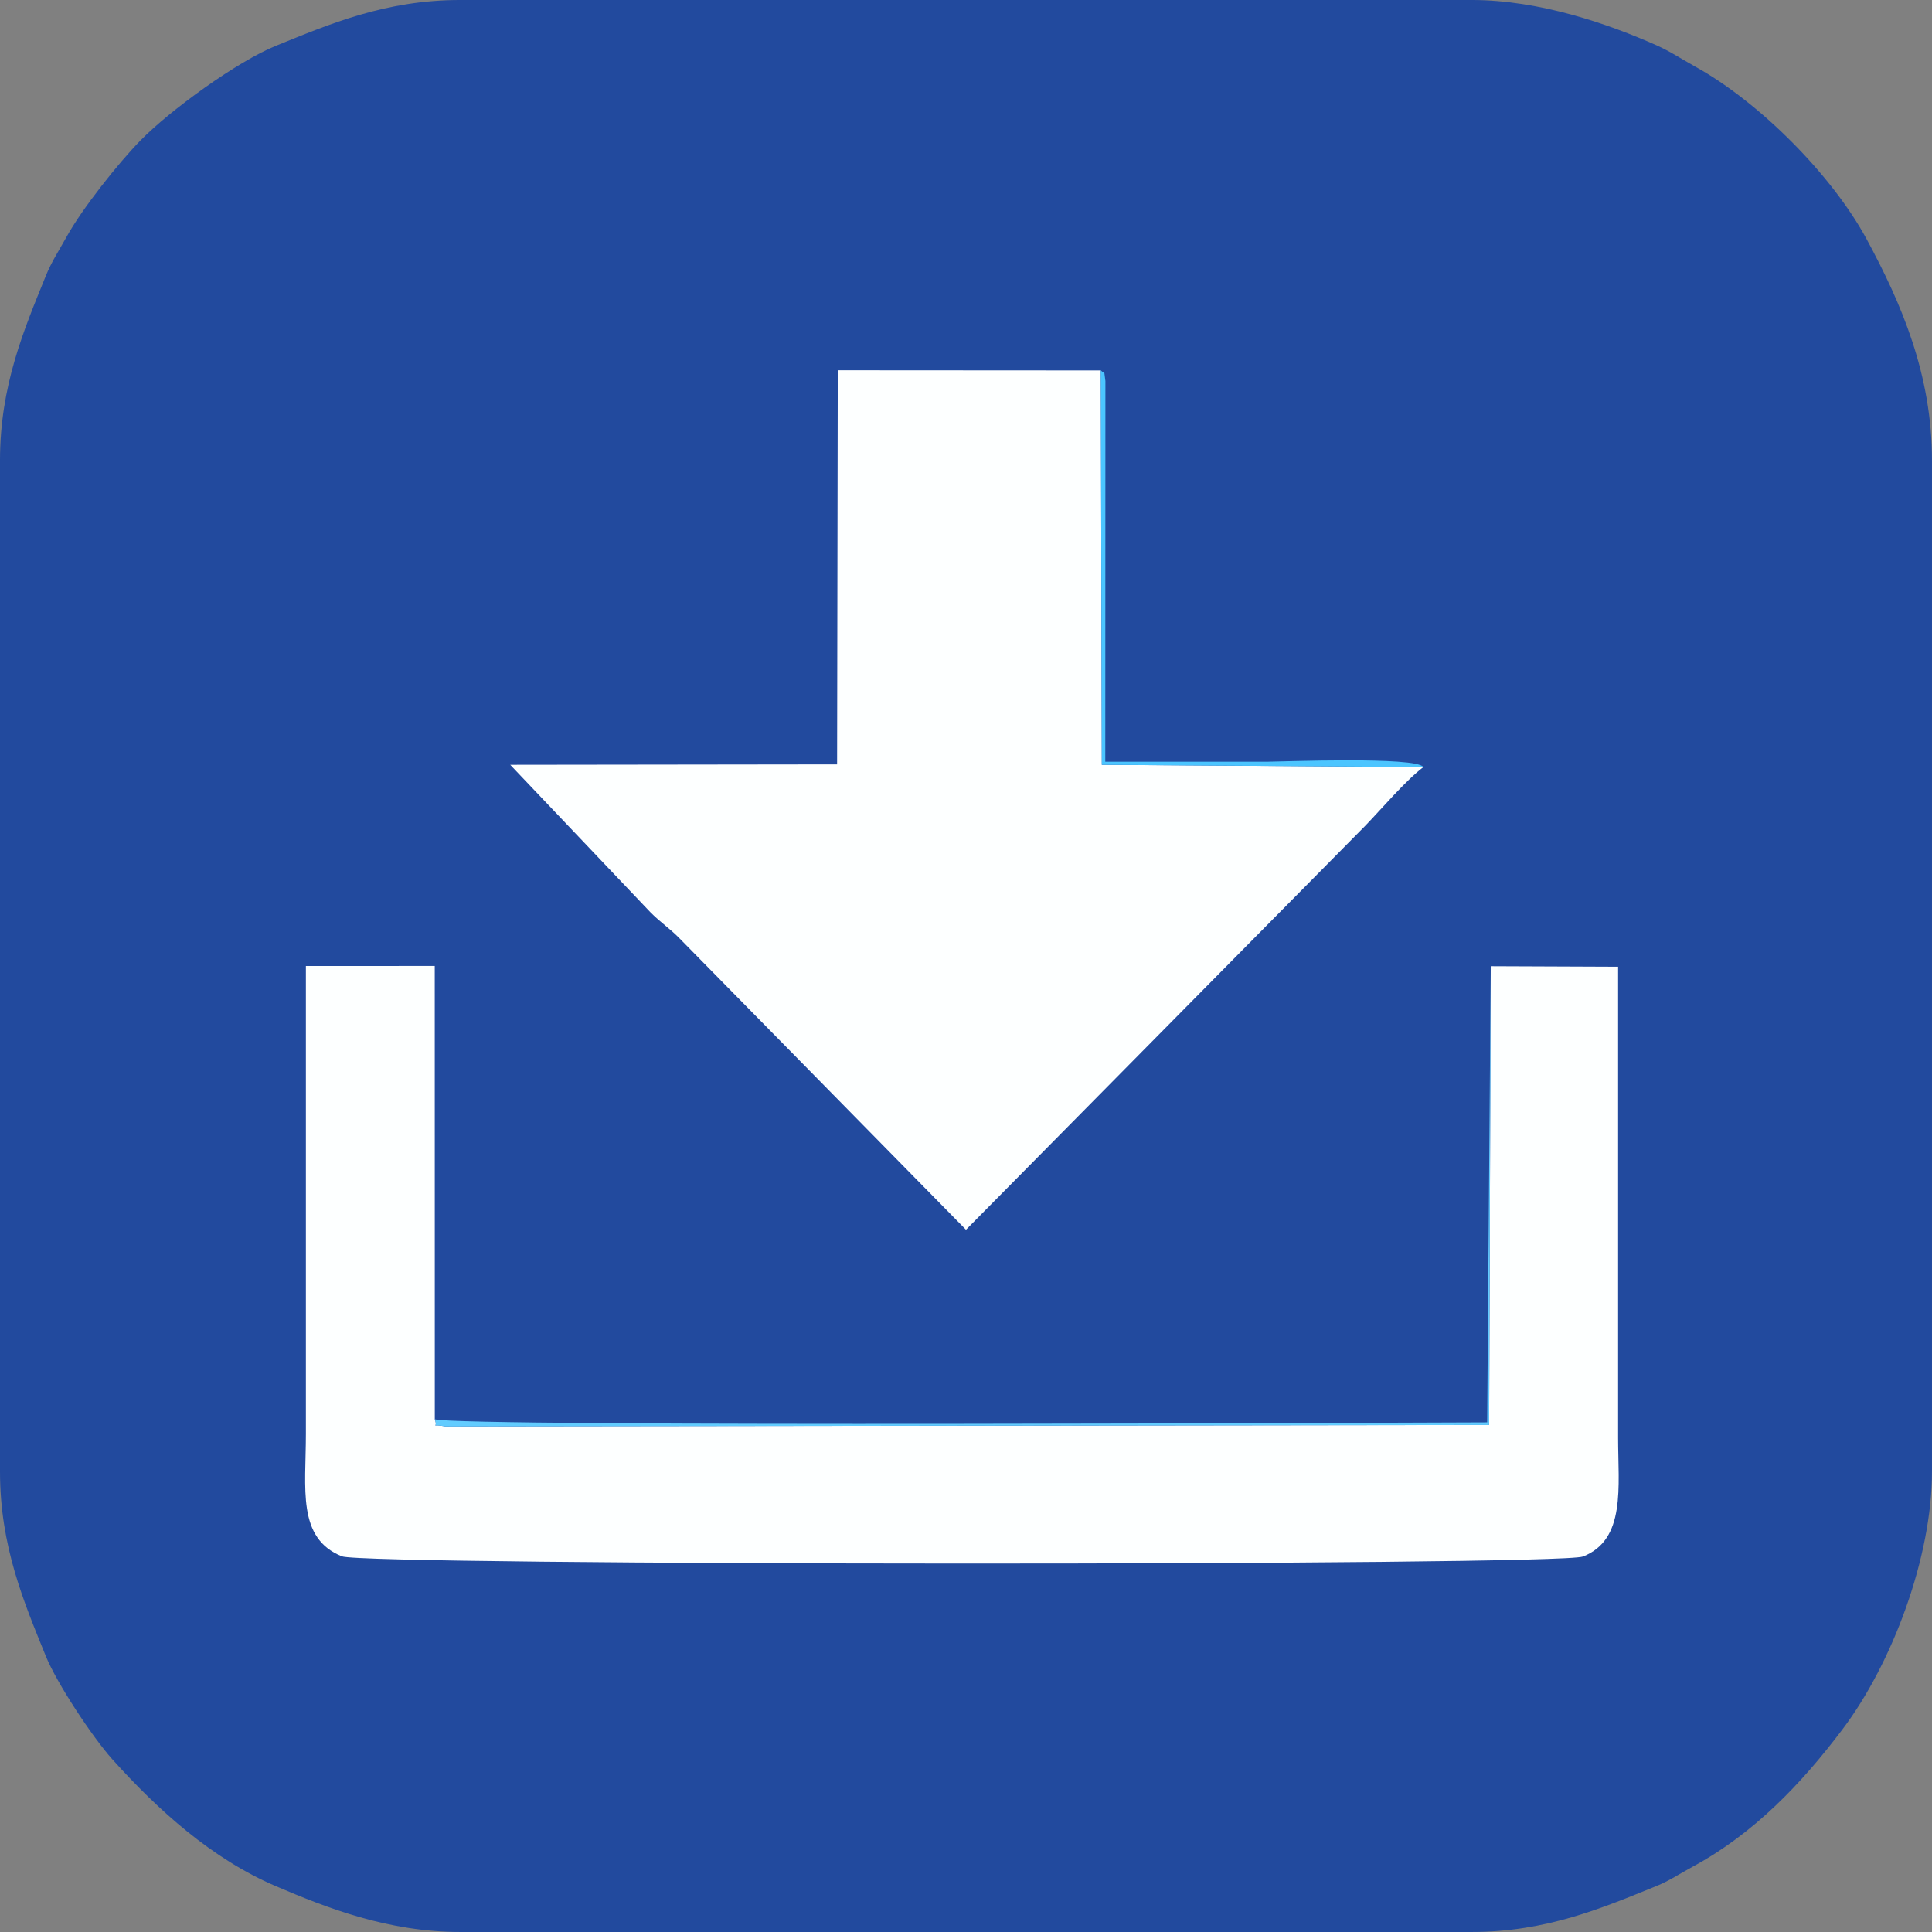
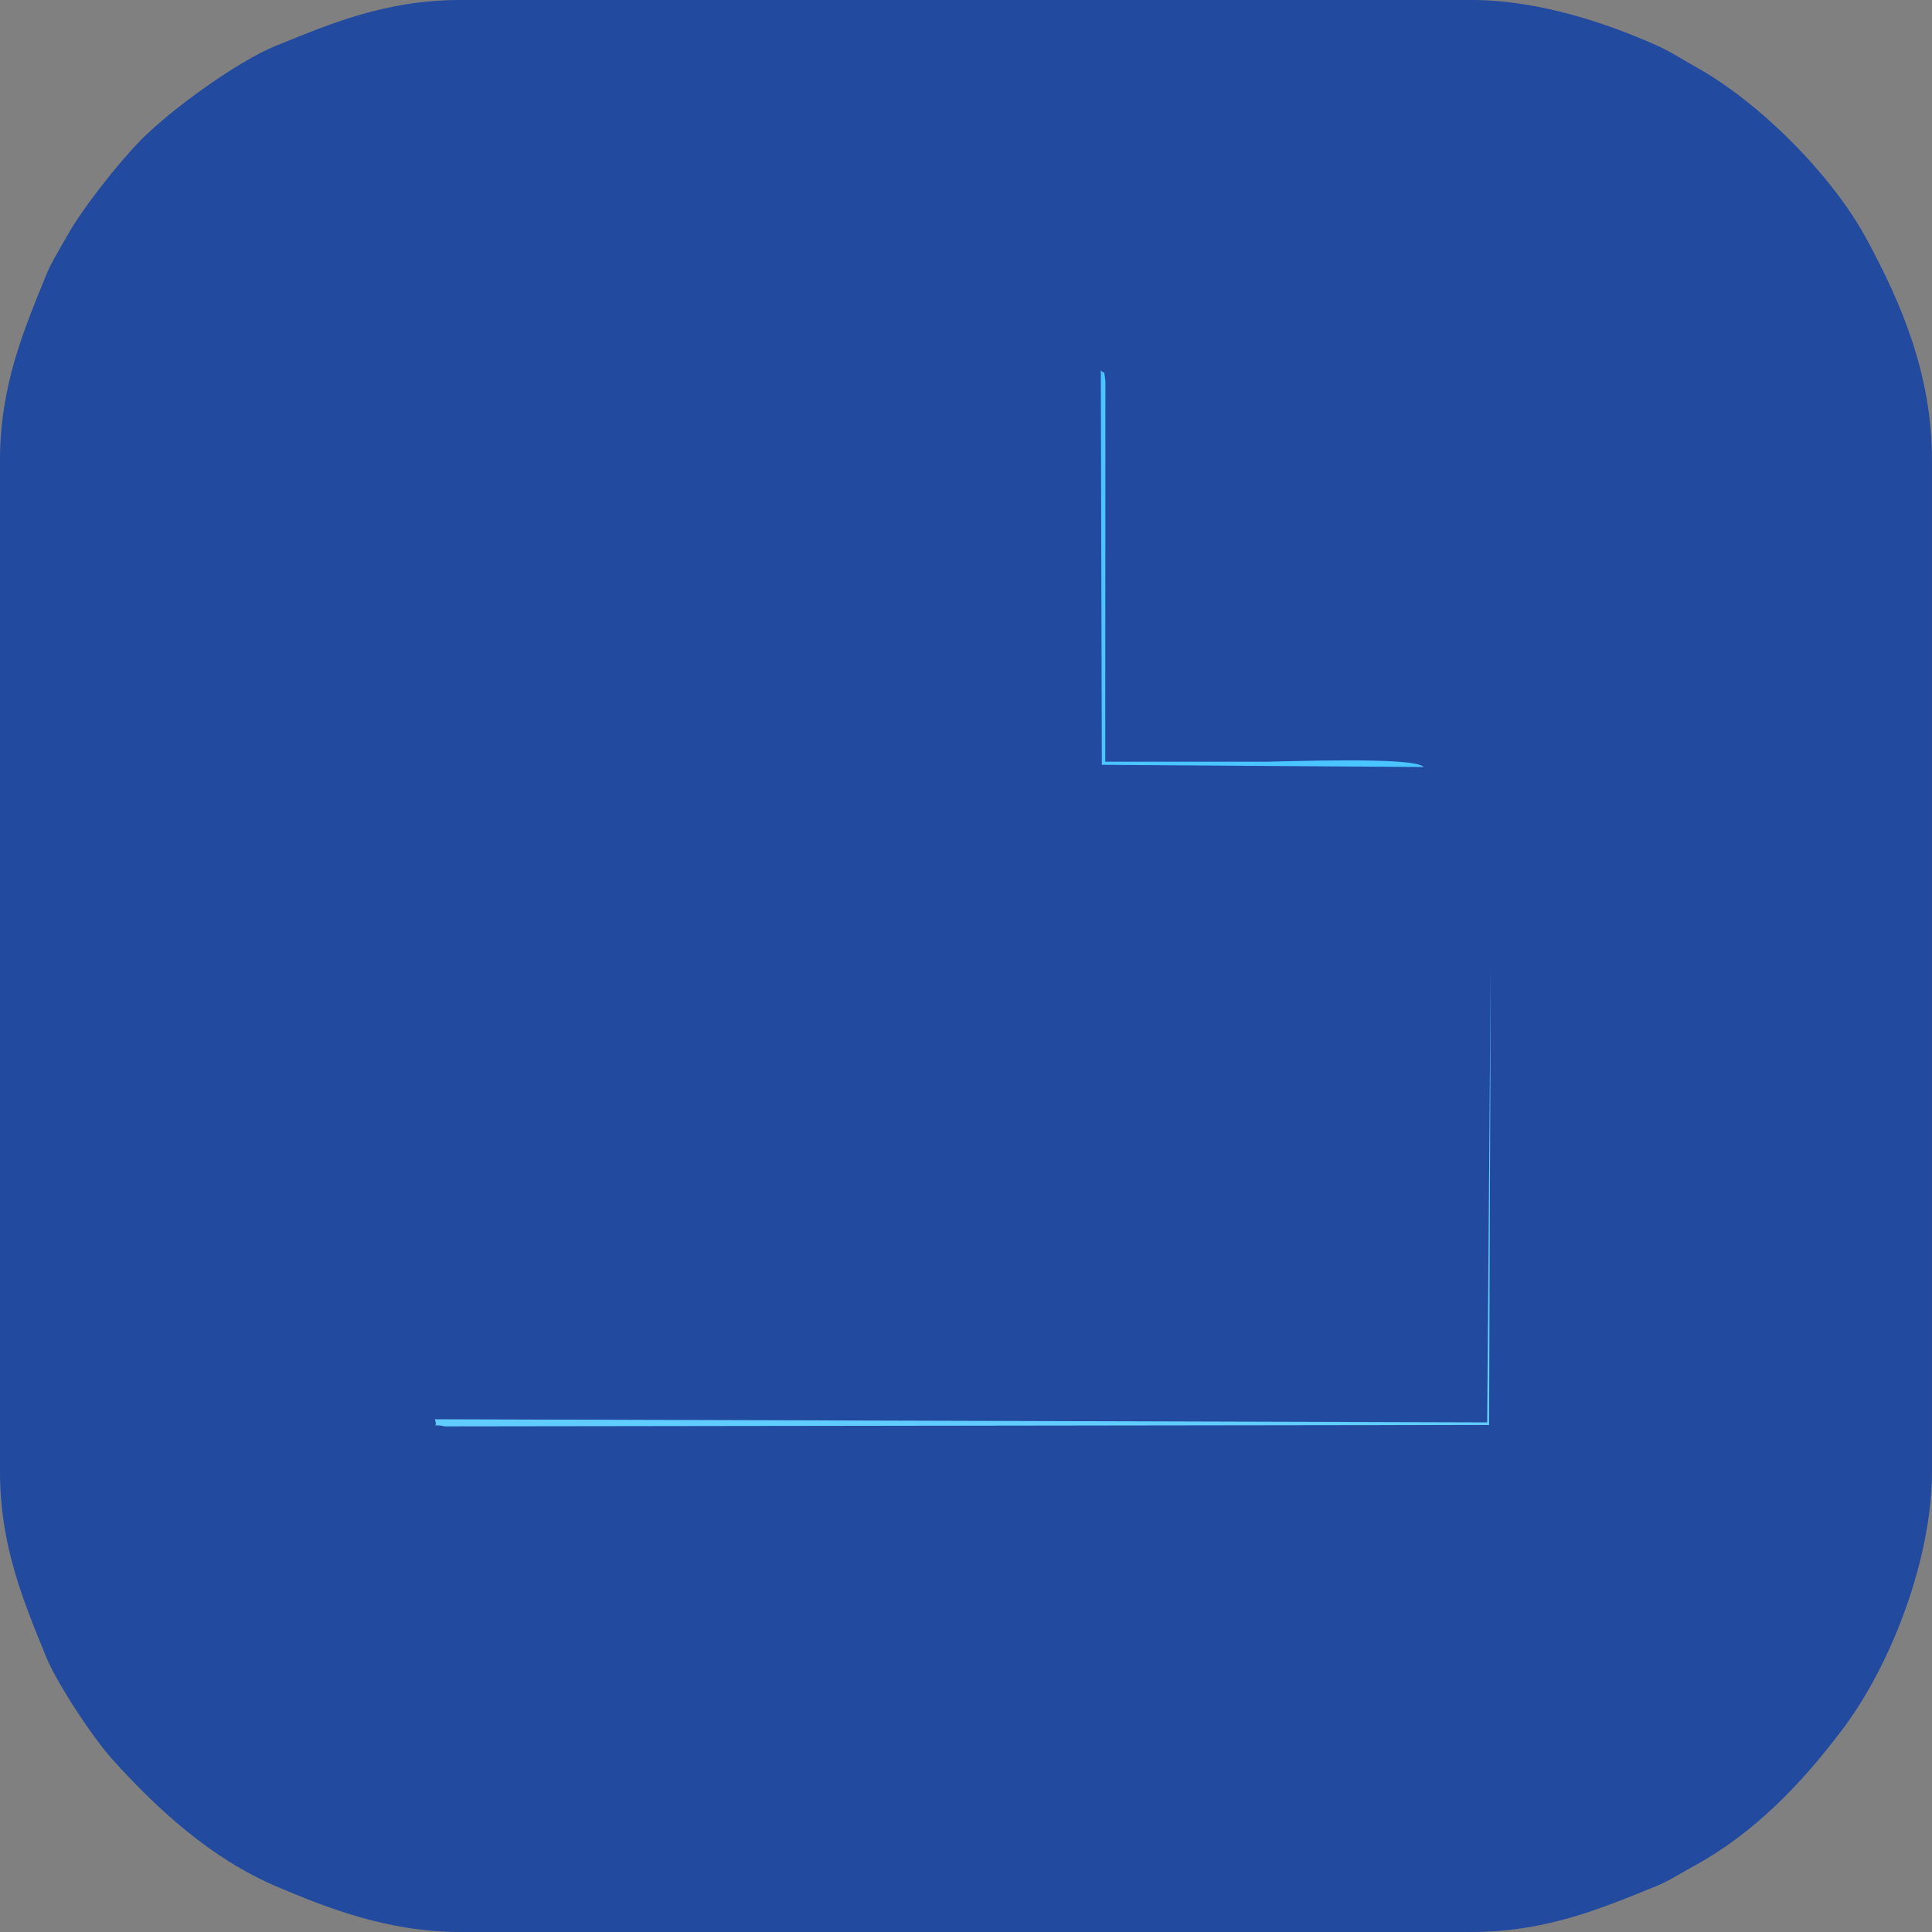
<svg xmlns="http://www.w3.org/2000/svg" xml:space="preserve" width="12.092mm" height="12.092mm" version="1.1" style="shape-rendering:geometricPrecision; text-rendering:geometricPrecision; image-rendering:optimizeQuality; fill-rule:evenodd; clip-rule:evenodd" viewBox="0 0 1195.07 1195.07">
  <rect x="0" y="0" width="1195.07" height="1195.07" fill="#808080" stroke="none" />
  <defs>
    <style type="text/css">
   
    .fil0 {fill:#224A9E}
    .fil3 {fill:#4BC5FF}
    .fil2 {fill:#61CCFF}
    .fil1 {fill:#FDFFFF}
   
  </style>
  </defs>
  <g id="Capa_x0020_1">
    <g id="_1969394228928">
      <path class="fil0" d="M-0 284.76l0 625.54c0,46.32 14.85,80.82 28.32,114.06 6.8,16.8 28.88,50.21 41.16,63.88 28.18,31.35 61.63,61.63 101.21,78.51 31.75,13.54 69.4,28.31 114.07,28.31l625.54 0c46.32,0 80.82,-14.85 114.06,-28.32 8.43,-3.41 14.21,-7.48 22.85,-12.16 37.61,-20.35 67.06,-51.12 92.51,-84.89 30.88,-40.99 55.34,-106.55 55.34,-159.4l0 -625.54c0,-53 -18.83,-96.91 -40.47,-136.92 -21.48,-39.7 -66.29,-84.65 -105.84,-106.56 -8.82,-4.89 -15.66,-9.51 -24.09,-13.26 -29.51,-13.12 -72.19,-28.02 -114.36,-28.02l-625.54 0c-46.32,0 -80.82,14.85 -114.06,28.32 -24.1,9.76 -65.56,39.91 -83.81,58.57 -13.63,13.93 -35.91,41.92 -45.6,59.43 -4.99,8.99 -9.38,15.54 -12.97,24.38 -13.46,33.25 -28.32,67.74 -28.32,114.06z" />
-       <path class="fil1" d="M880.48 474.45l-198.92 -1.37 -0.62 -243.94 -162.73 -0.1 -0.41 243.78 -202.19 0.26 86.58 91.09c6.13,6.25 12.3,10.23 18.41,16.55l176.93 179.96 247 -249.91c10.54,-10.9 24.53,-27.54 35.95,-36.3z" />
-       <path class="fil1" d="M922.13 597.66l-1.01 283.77 -645.77 0.87c-10.26,-2.07 -3.93,2.12 -6.4,-4.4l-0.03 -280.39 -79.71 0.03 0 289.42c0,33.95 -5.6,64.49 22.26,75.73 14.47,5.84 752.57,6.04 767.69,0.12 26.68,-10.45 21.74,-42.99 21.74,-73.51l0 -291.31 -78.76 -0.32z" />
-       <path class="fil2" d="M268.94 877.91c2.47,6.52 -3.85,2.33 6.4,4.4l645.77 -0.87 1.01 -283.77 -2.2 282.17c-33.46,0 -635.39,3.08 -650.98,-1.93z" />
+       <path class="fil2" d="M268.94 877.91c2.47,6.52 -3.85,2.33 6.4,4.4l645.77 -0.87 1.01 -283.77 -2.2 282.17z" />
      <path class="fil3" d="M880.48 474.45c-4.5,-6.61 -88.97,-3.28 -96.22,-3.28 -33.52,0 -67.05,0 -100.57,0l0.08 -235.5c-1.22,-8.41 0.17,-3.41 -2.84,-6.53l0.62 243.94 198.92 1.37z" />
    </g>
  </g>
</svg>